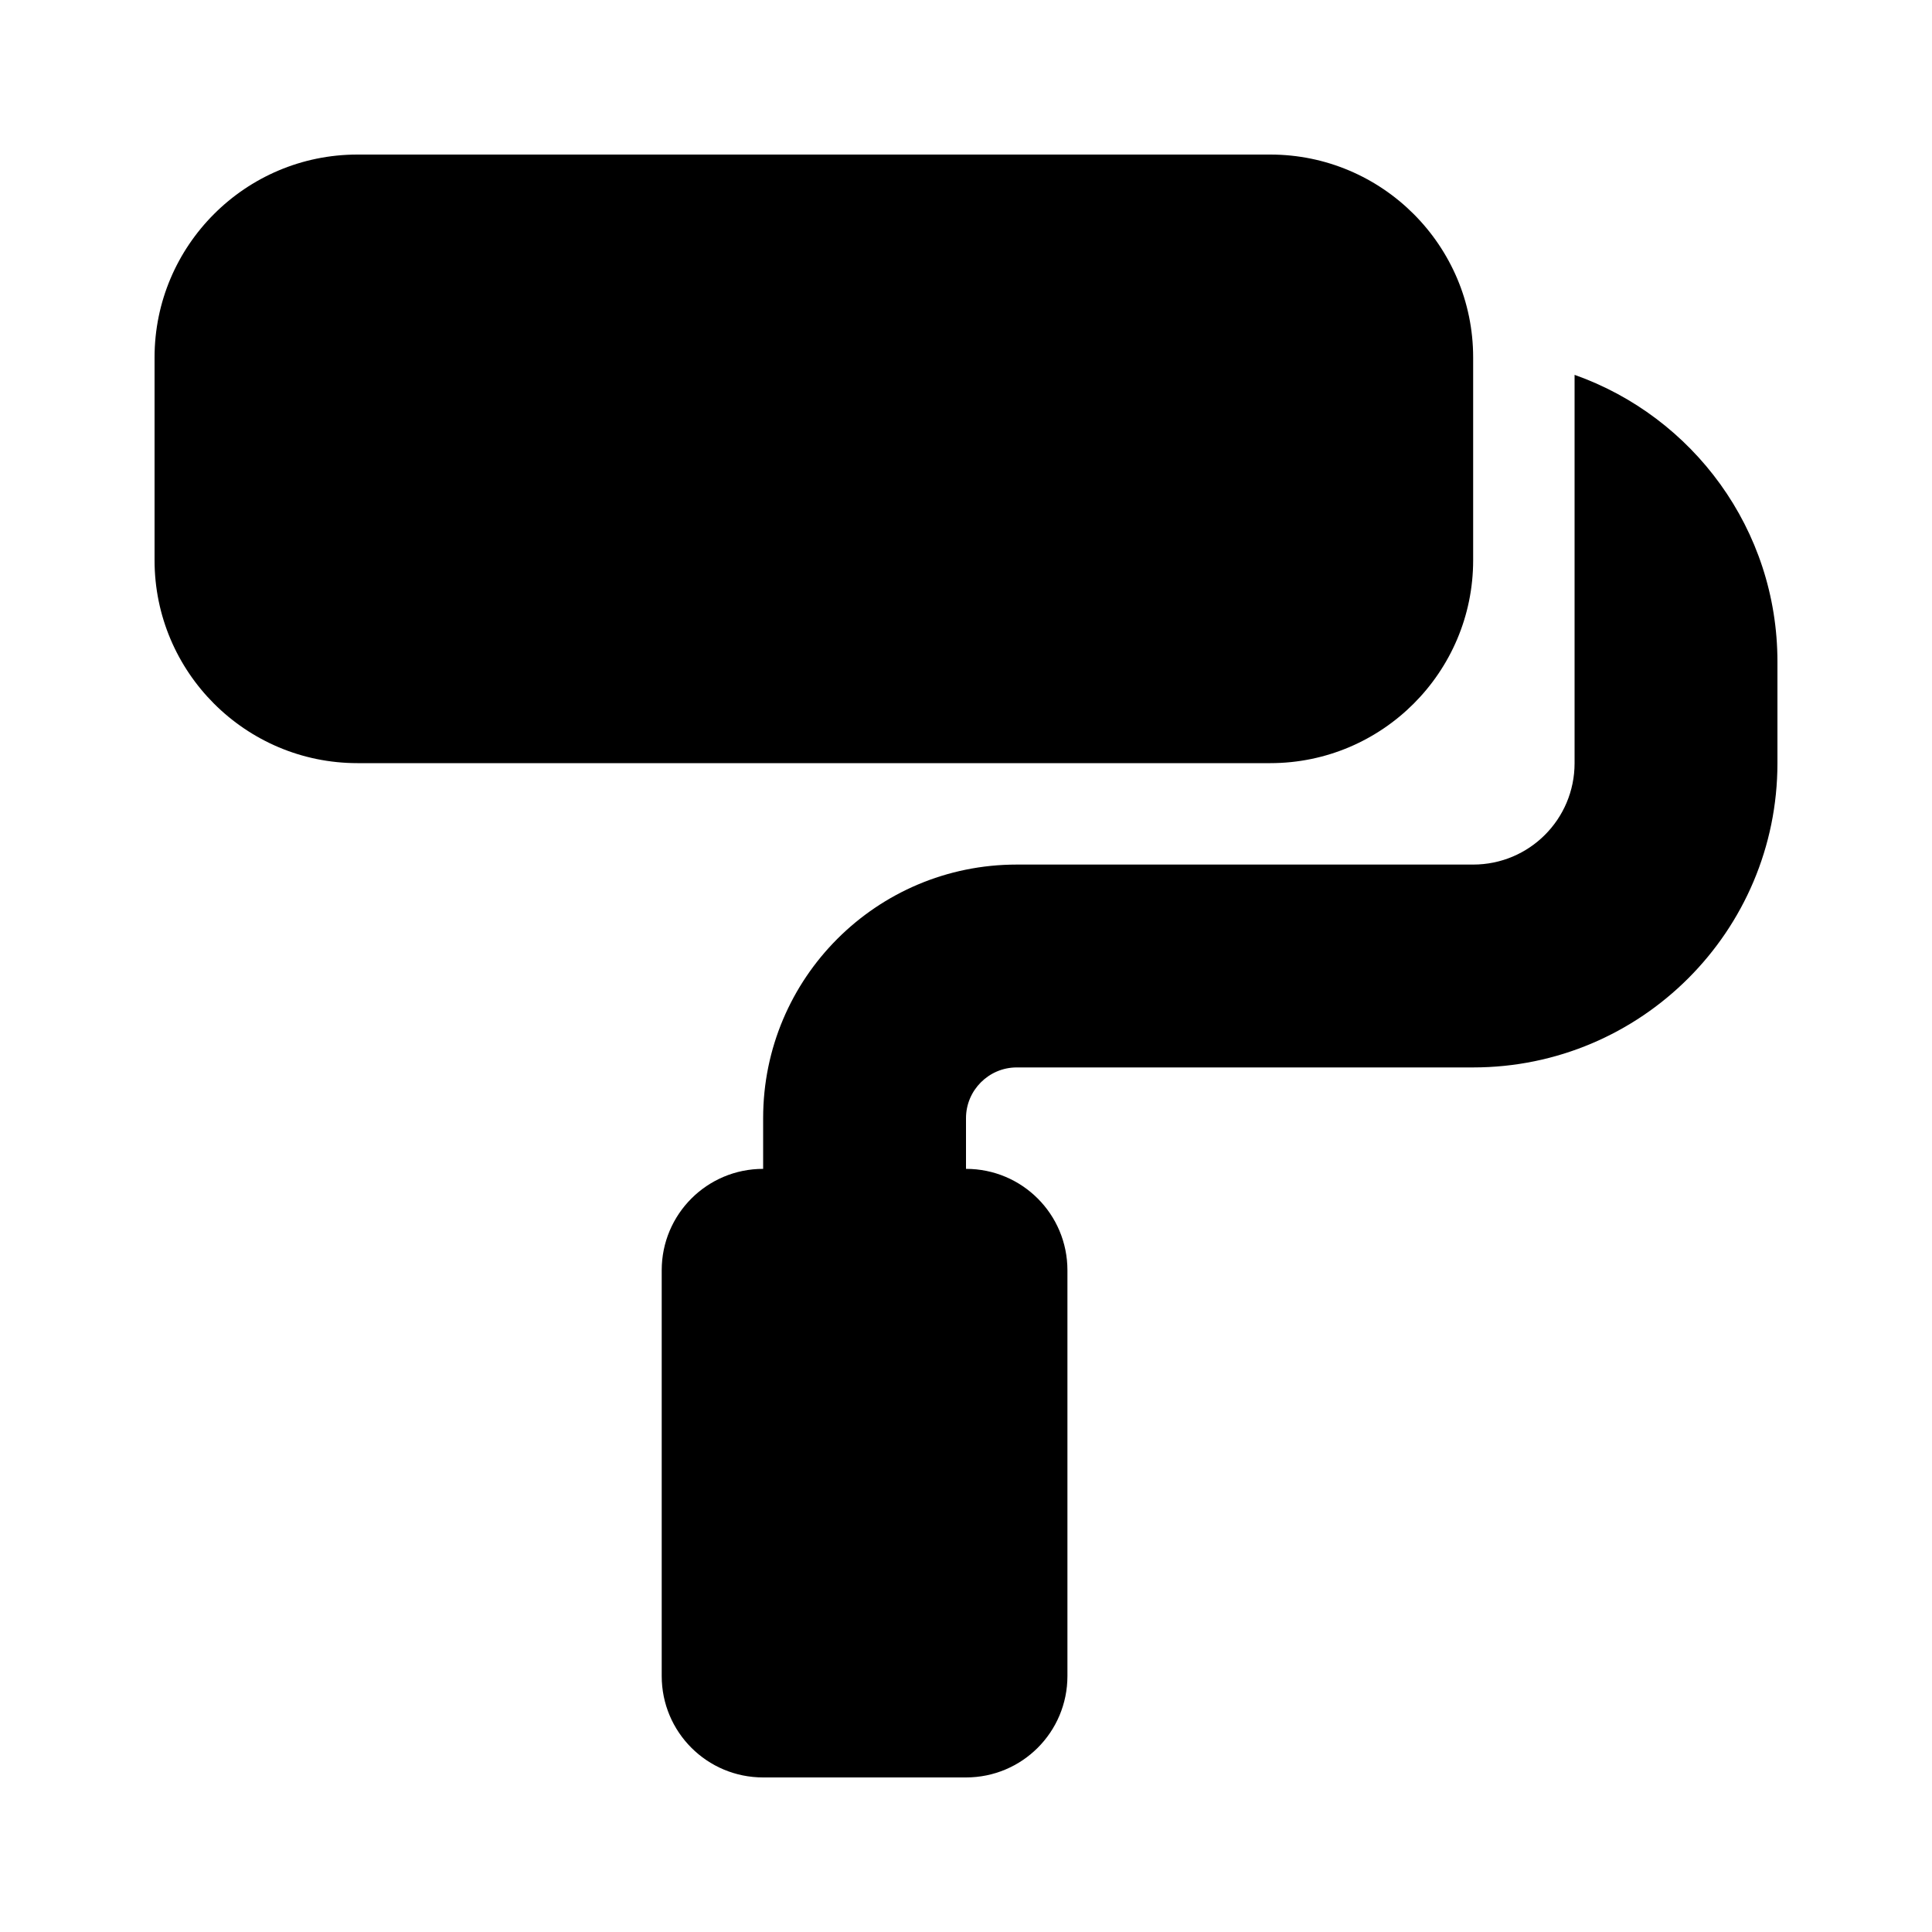
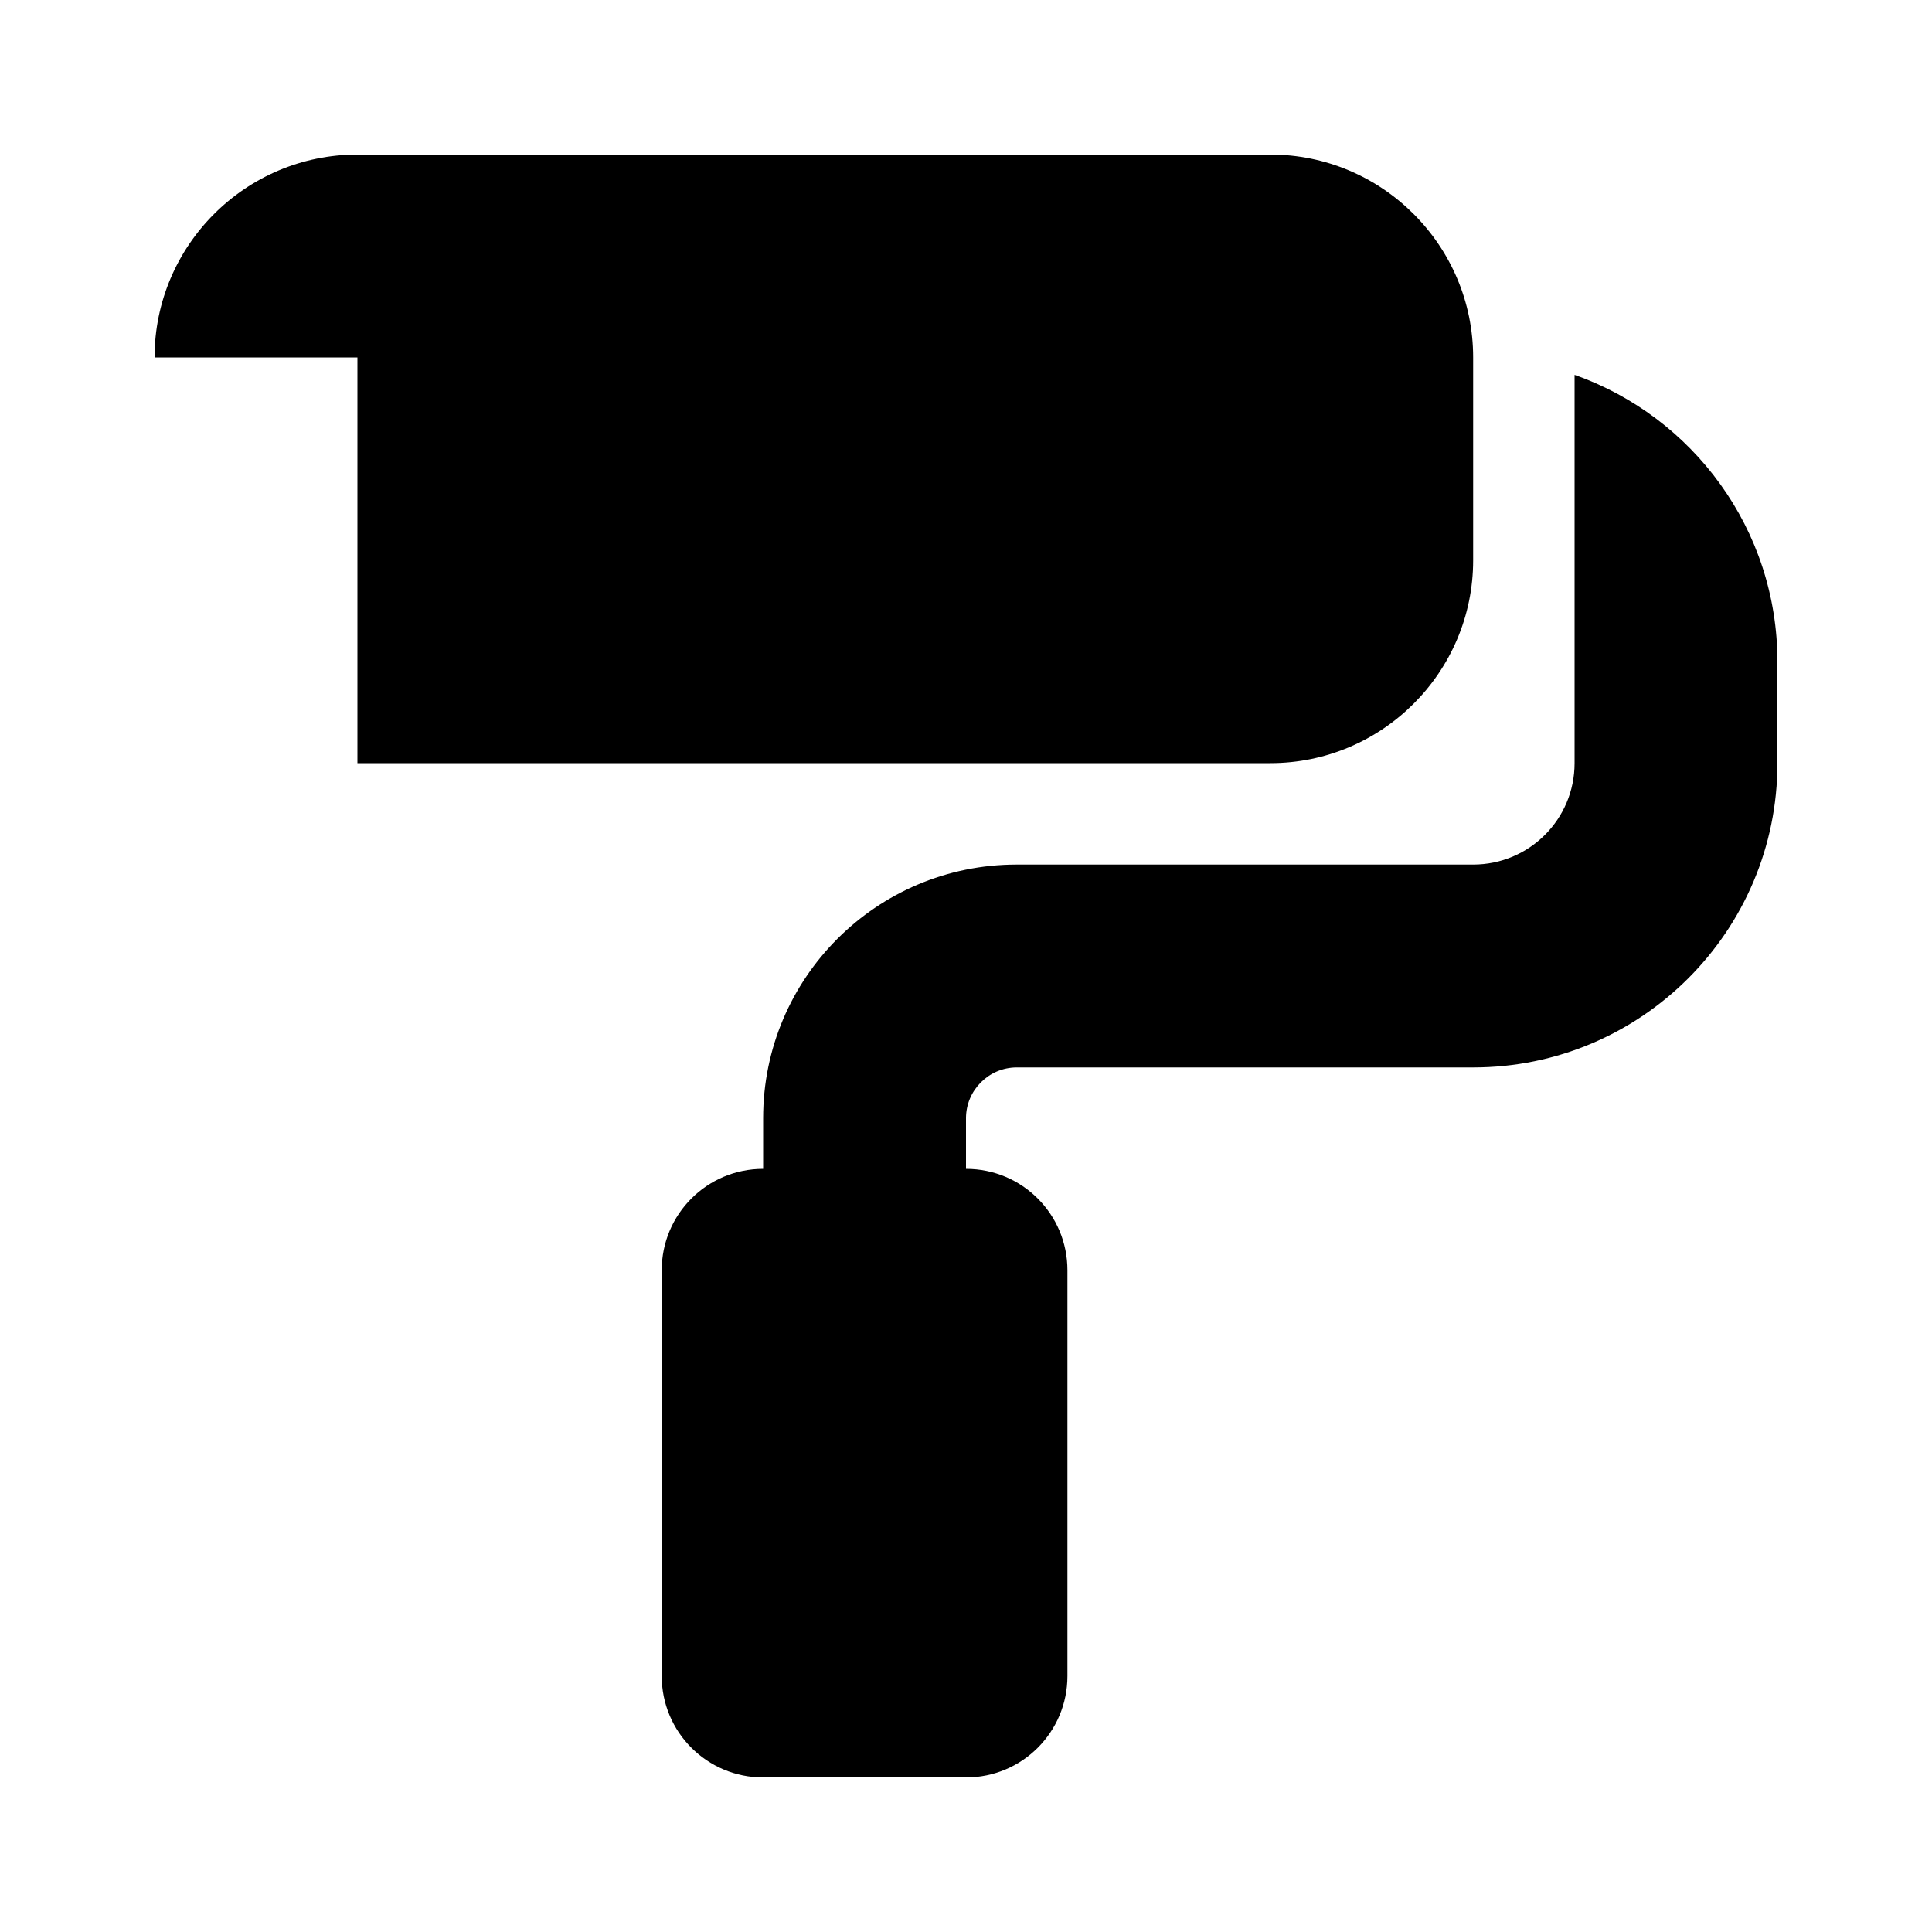
<svg xmlns="http://www.w3.org/2000/svg" width="16" height="16" viewBox="0 0 100 100" fill="none">
-   <path d="M8 18.5C8 12.709 12.709 8 18.5 8H65.75C71.541 8 76.25 12.709 76.25 18.5V29C76.25 34.791 71.541 39.5 65.75 39.5H18.5C12.709 39.5 8 34.791 8 29V18.5ZM34.25 65.75C34.25 62.846 36.596 60.5 39.5 60.5V57.875C39.5 50.623 45.373 44.75 52.625 44.75H76.25C79.154 44.75 81.5 42.404 81.5 39.5V34.25V19.402C87.62 21.568 92 27.392 92 34.25V39.5C92 48.195 84.945 55.25 76.25 55.25H52.625C51.181 55.25 50 56.431 50 57.875V60.5C52.904 60.5 55.25 62.846 55.25 65.75V86.75C55.25 89.654 52.904 92 50 92H39.5C36.596 92 34.25 89.654 34.25 86.75V65.75Z" fill="black" />
+   <path d="M8 18.5C8 12.709 12.709 8 18.5 8H65.75C71.541 8 76.25 12.709 76.25 18.5V29C76.25 34.791 71.541 39.5 65.75 39.5H18.5V18.5ZM34.25 65.75C34.25 62.846 36.596 60.5 39.5 60.5V57.875C39.5 50.623 45.373 44.75 52.625 44.75H76.25C79.154 44.75 81.5 42.404 81.5 39.5V34.25V19.402C87.62 21.568 92 27.392 92 34.25V39.5C92 48.195 84.945 55.25 76.25 55.25H52.625C51.181 55.25 50 56.431 50 57.875V60.5C52.904 60.5 55.25 62.846 55.25 65.75V86.75C55.25 89.654 52.904 92 50 92H39.5C36.596 92 34.25 89.654 34.25 86.75V65.75Z" fill="black" />
</svg>